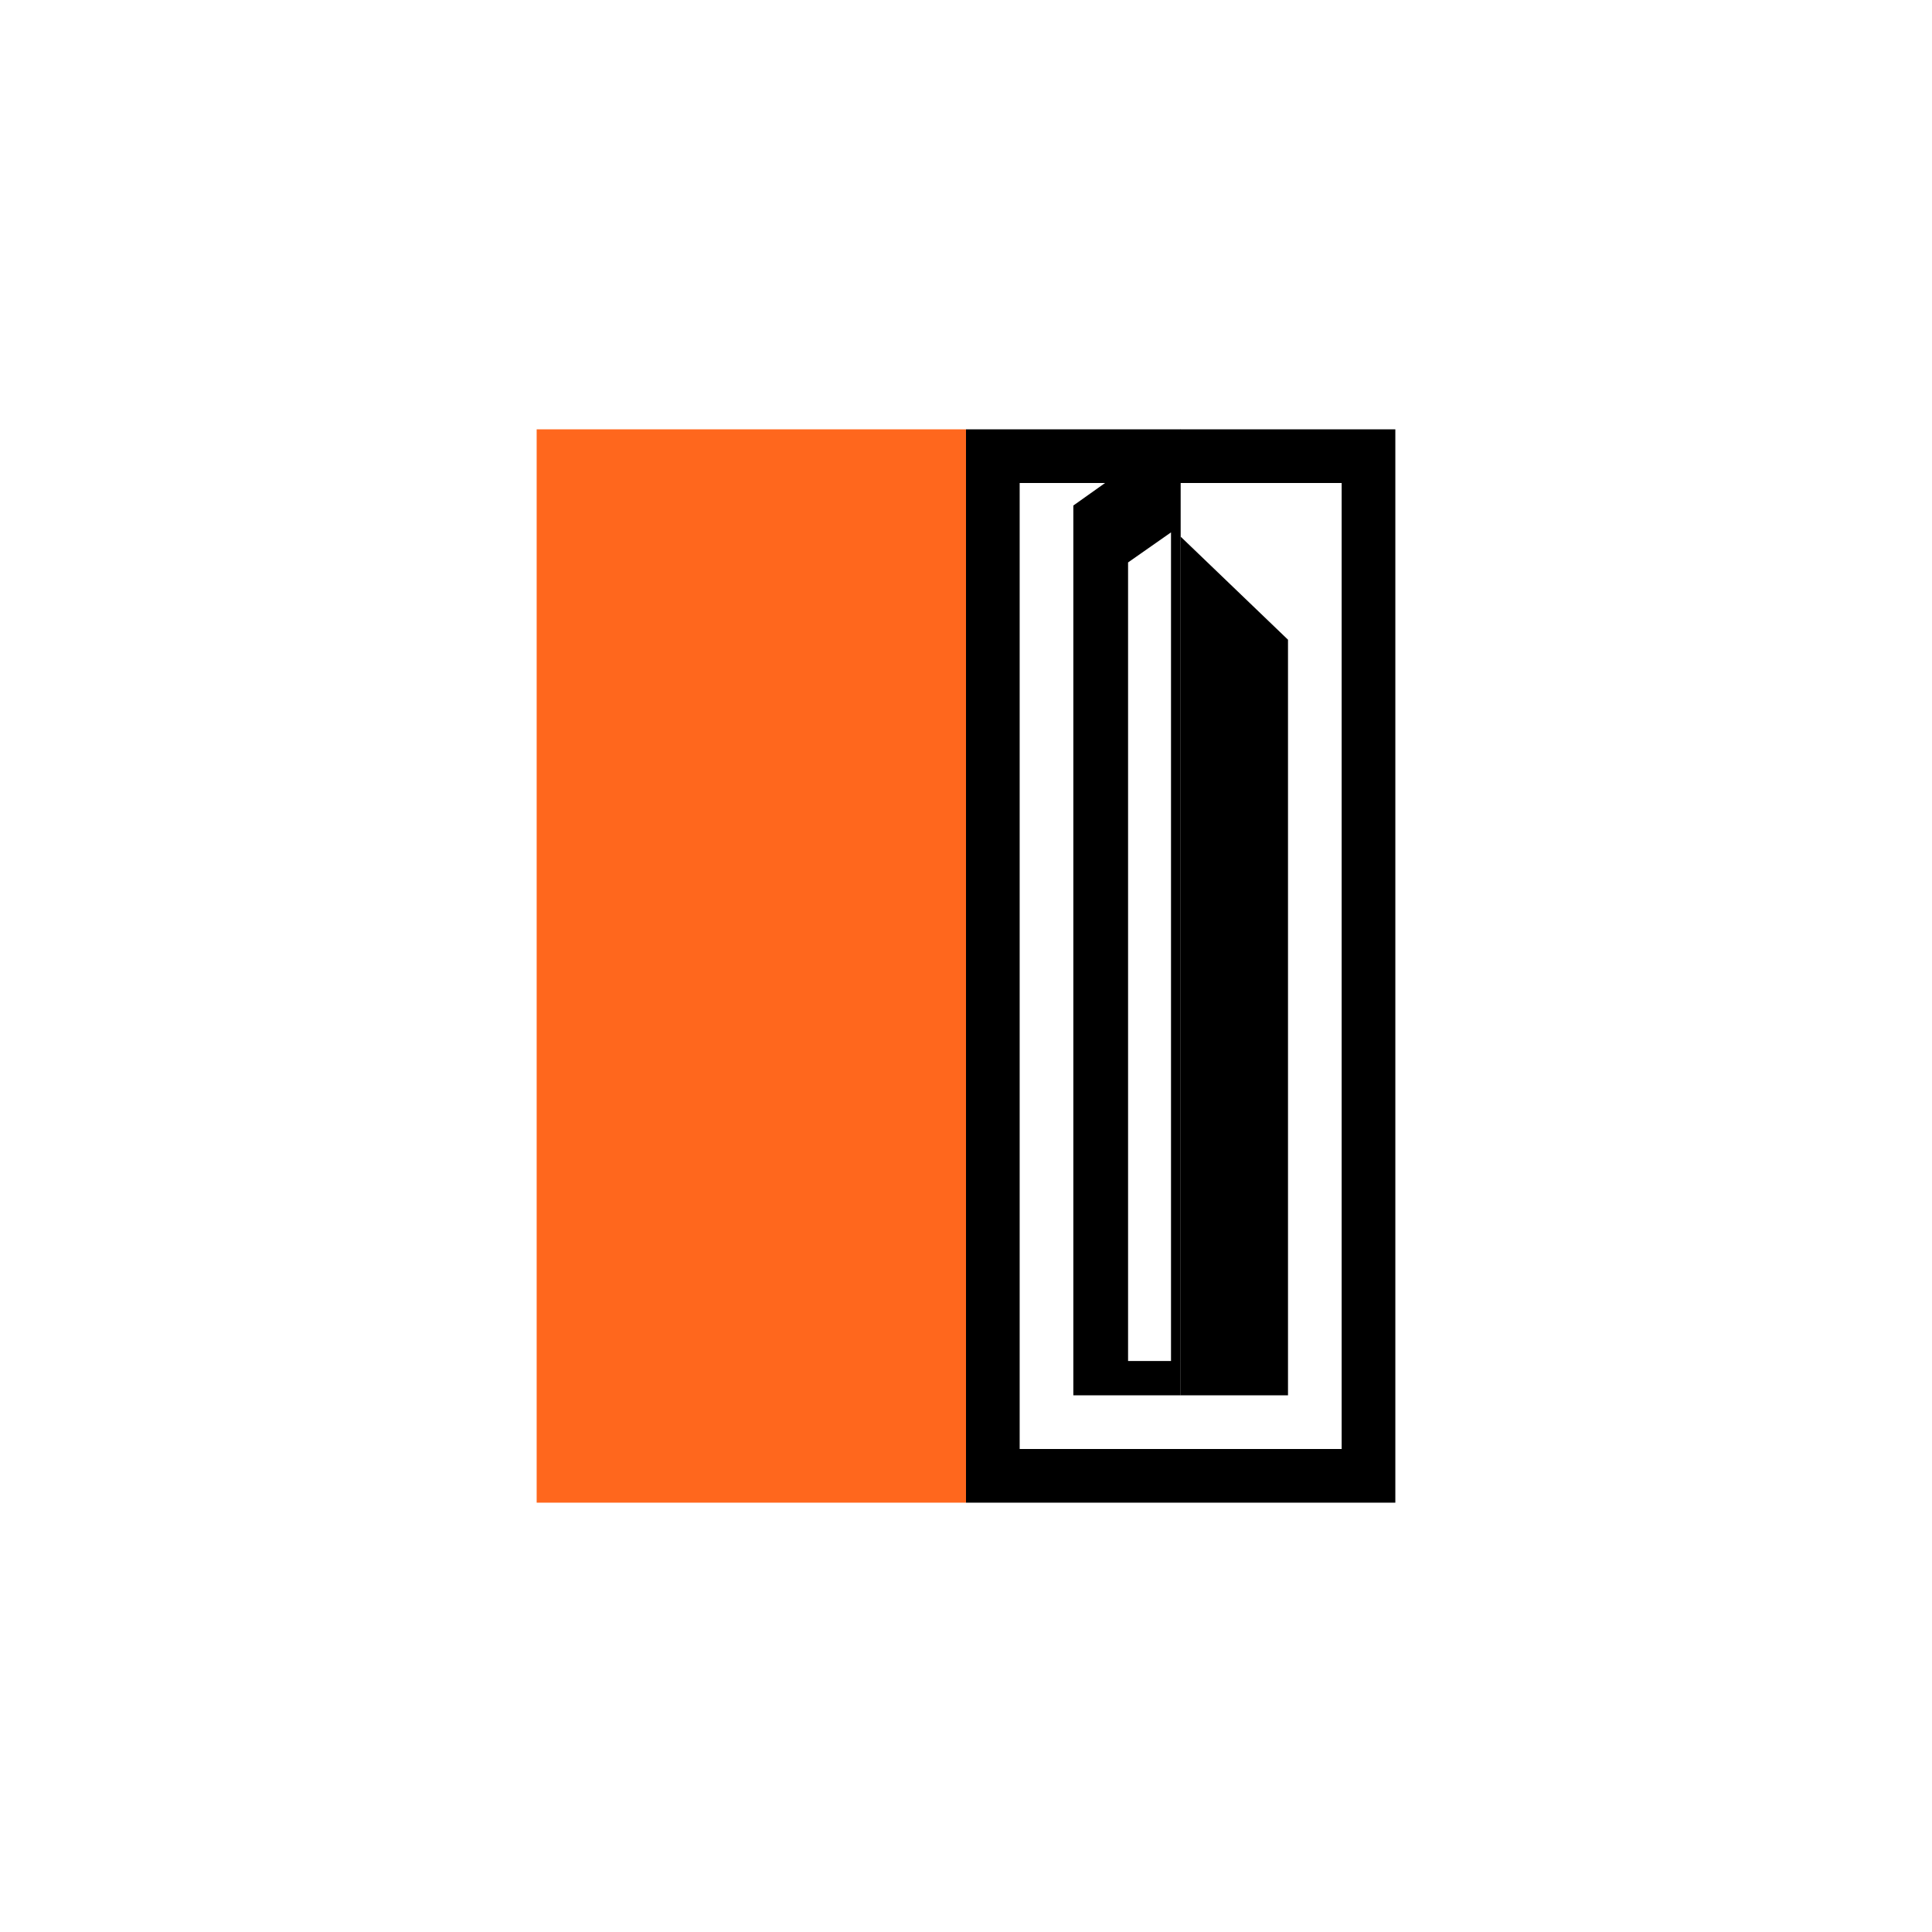
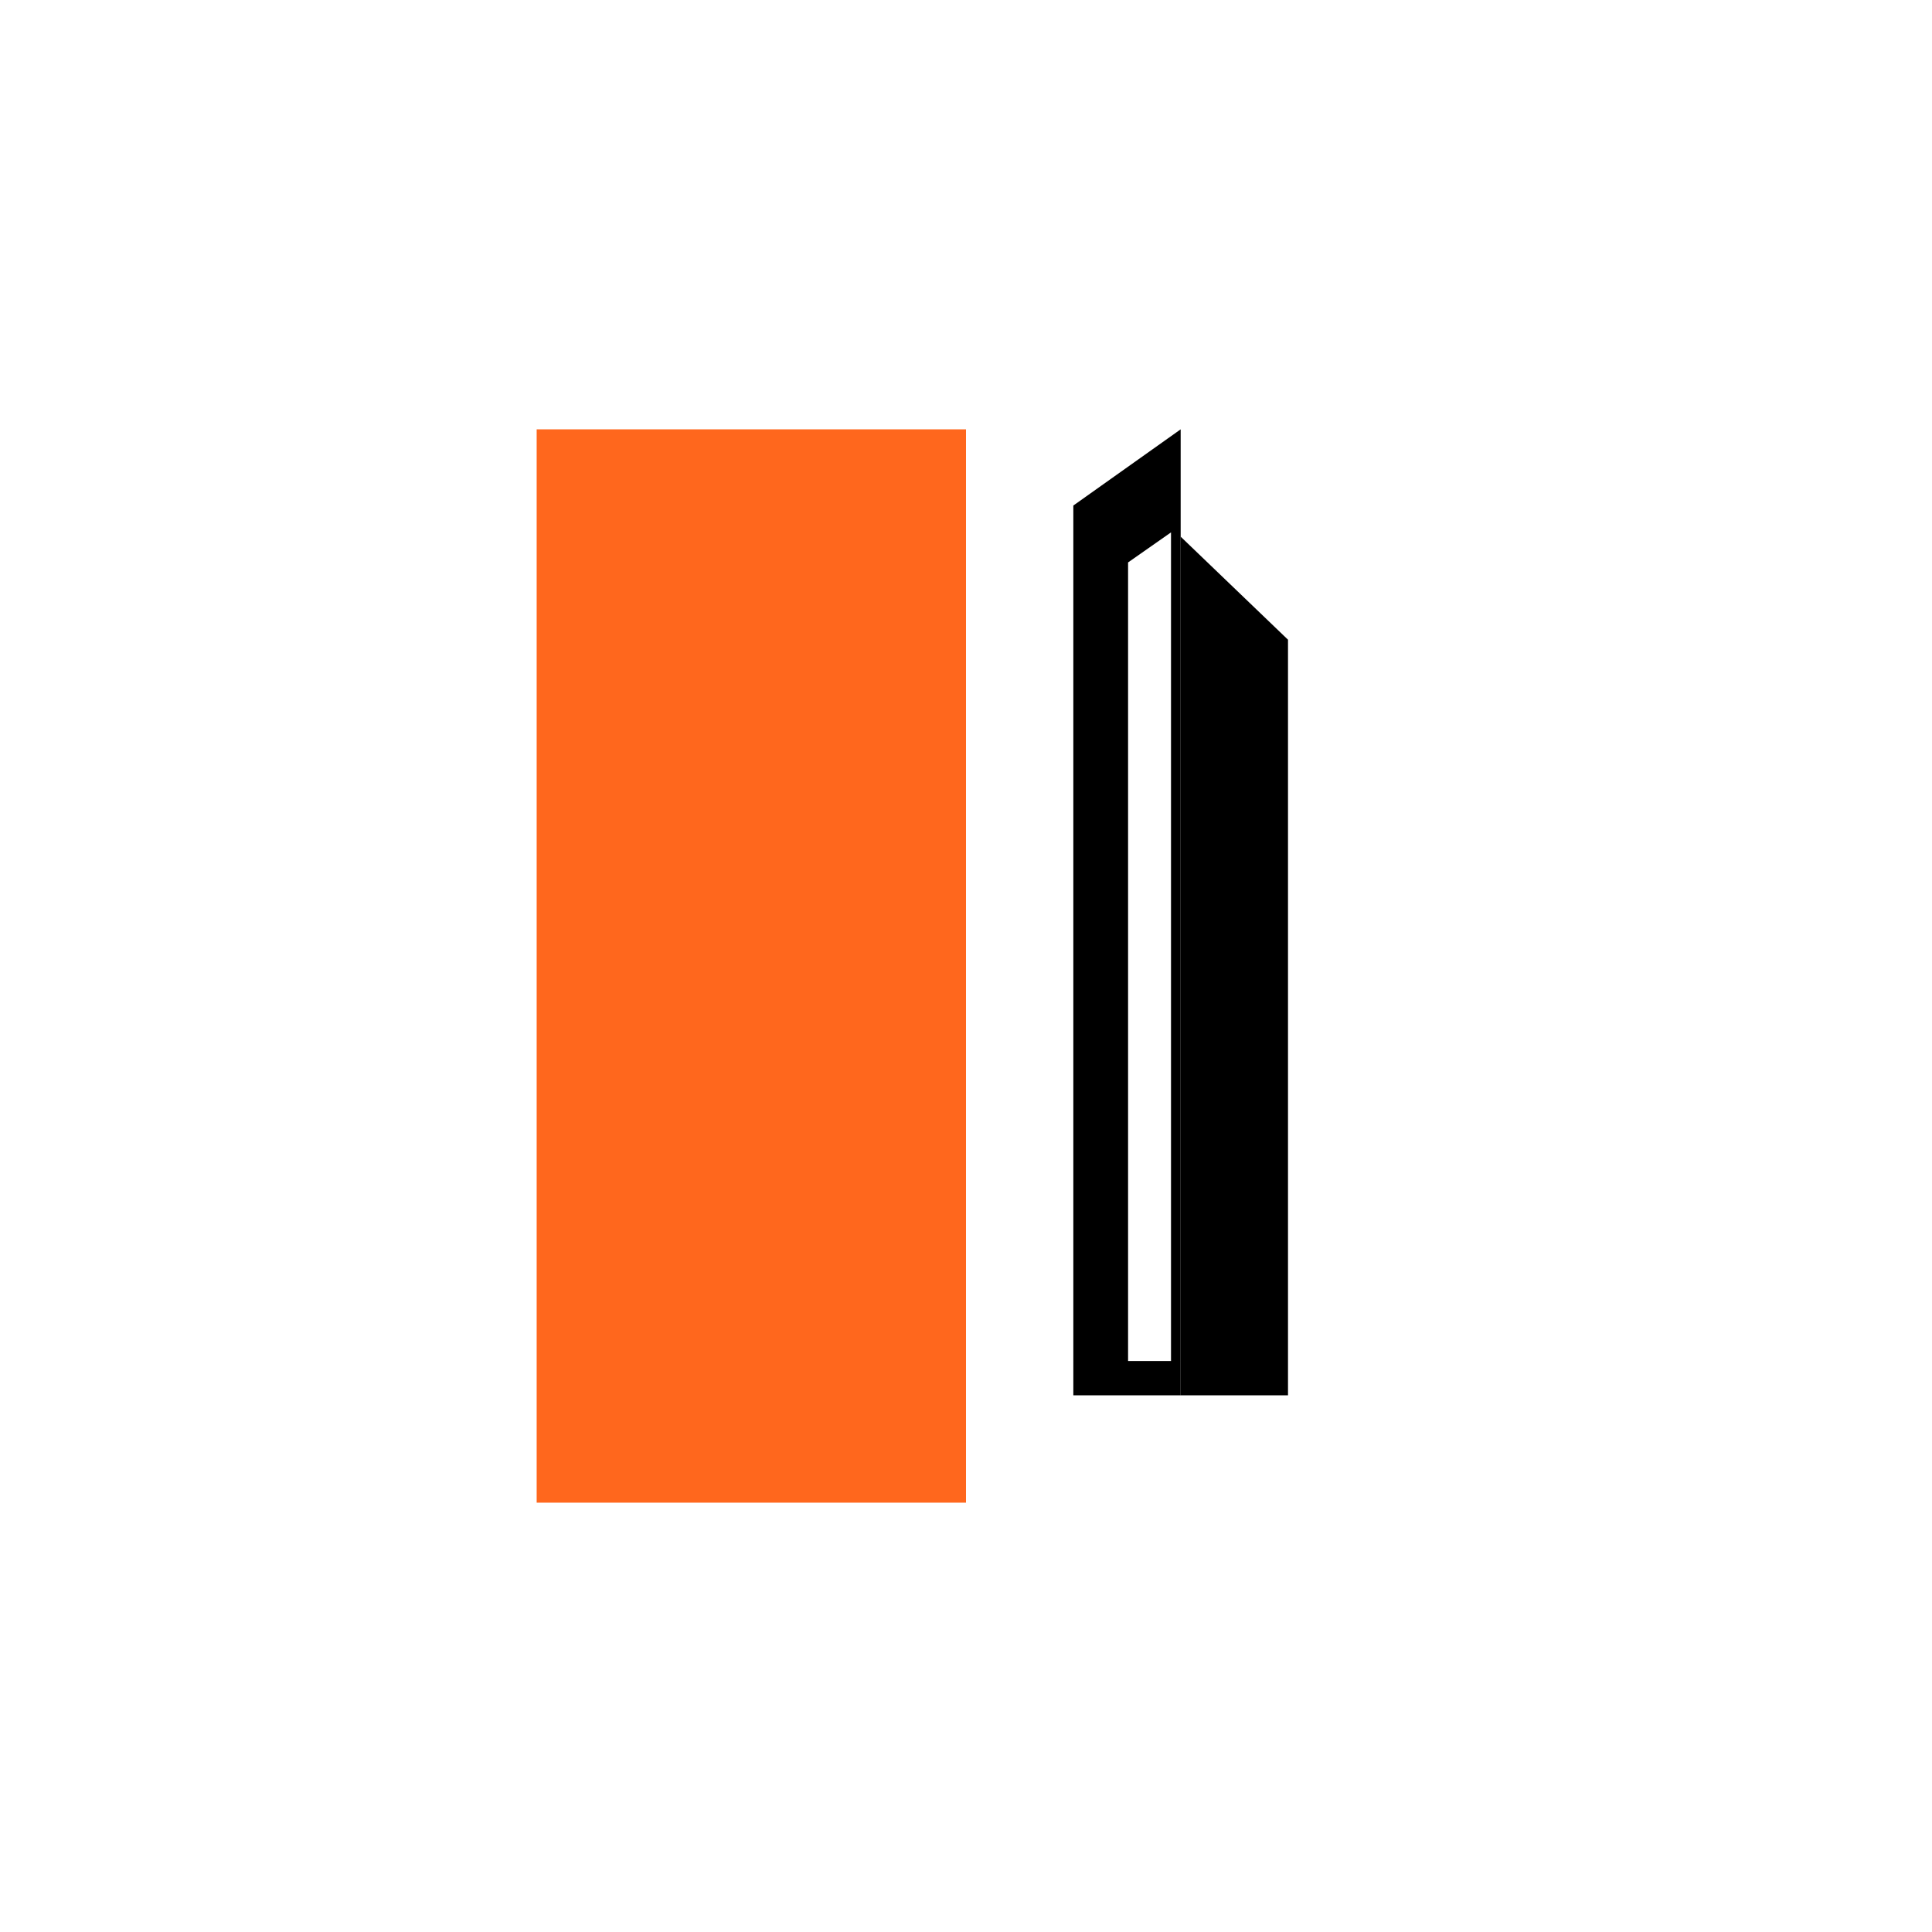
<svg xmlns="http://www.w3.org/2000/svg" width="18" height="18">
  <path fill="#fff" d="M0 0h18v18H0z" />
  <path fill="#FF671D" d="M5 4h4v10H5z" />
-   <path fill-rule="evenodd" d="M12.5 4.5h-3v9h3zM9 4v10h4V4z" />
  <path fill-rule="evenodd" d="M10 13h1V4l-1 .71zm.51-.32h.4V4.96l-.4.28z" />
  <path d="M11 13h1V5.96L11 5z" />
</svg>